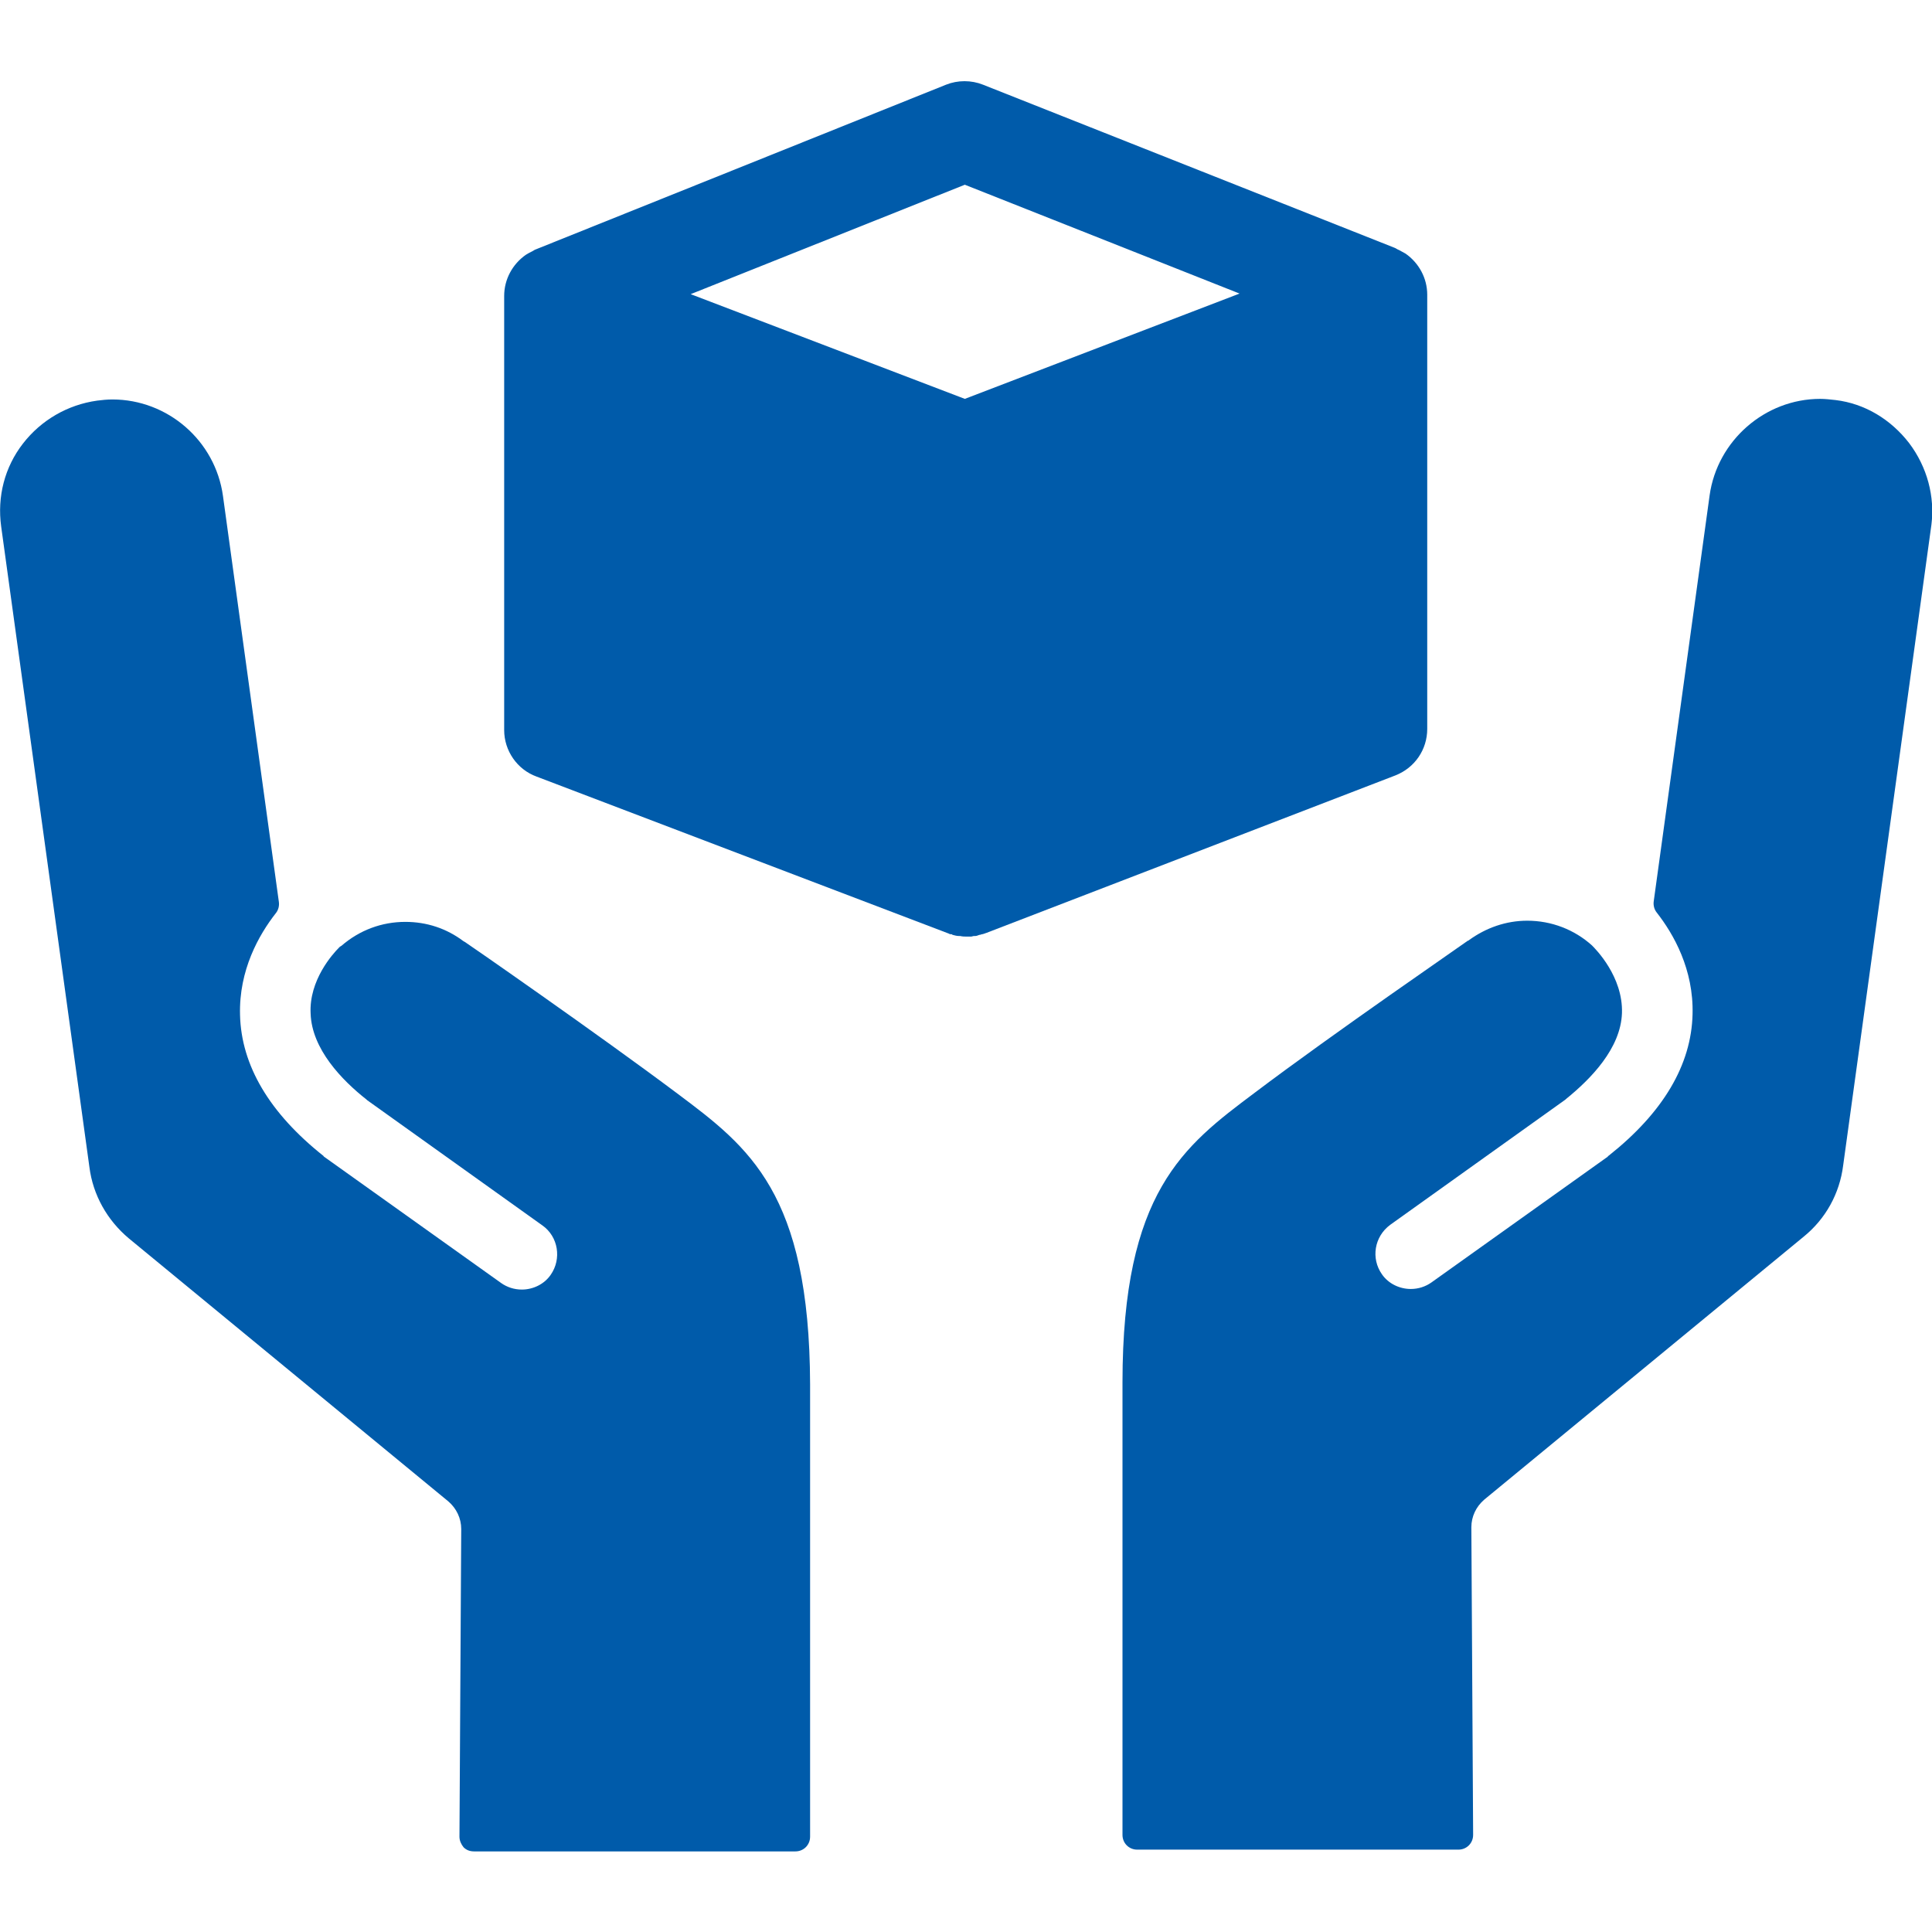
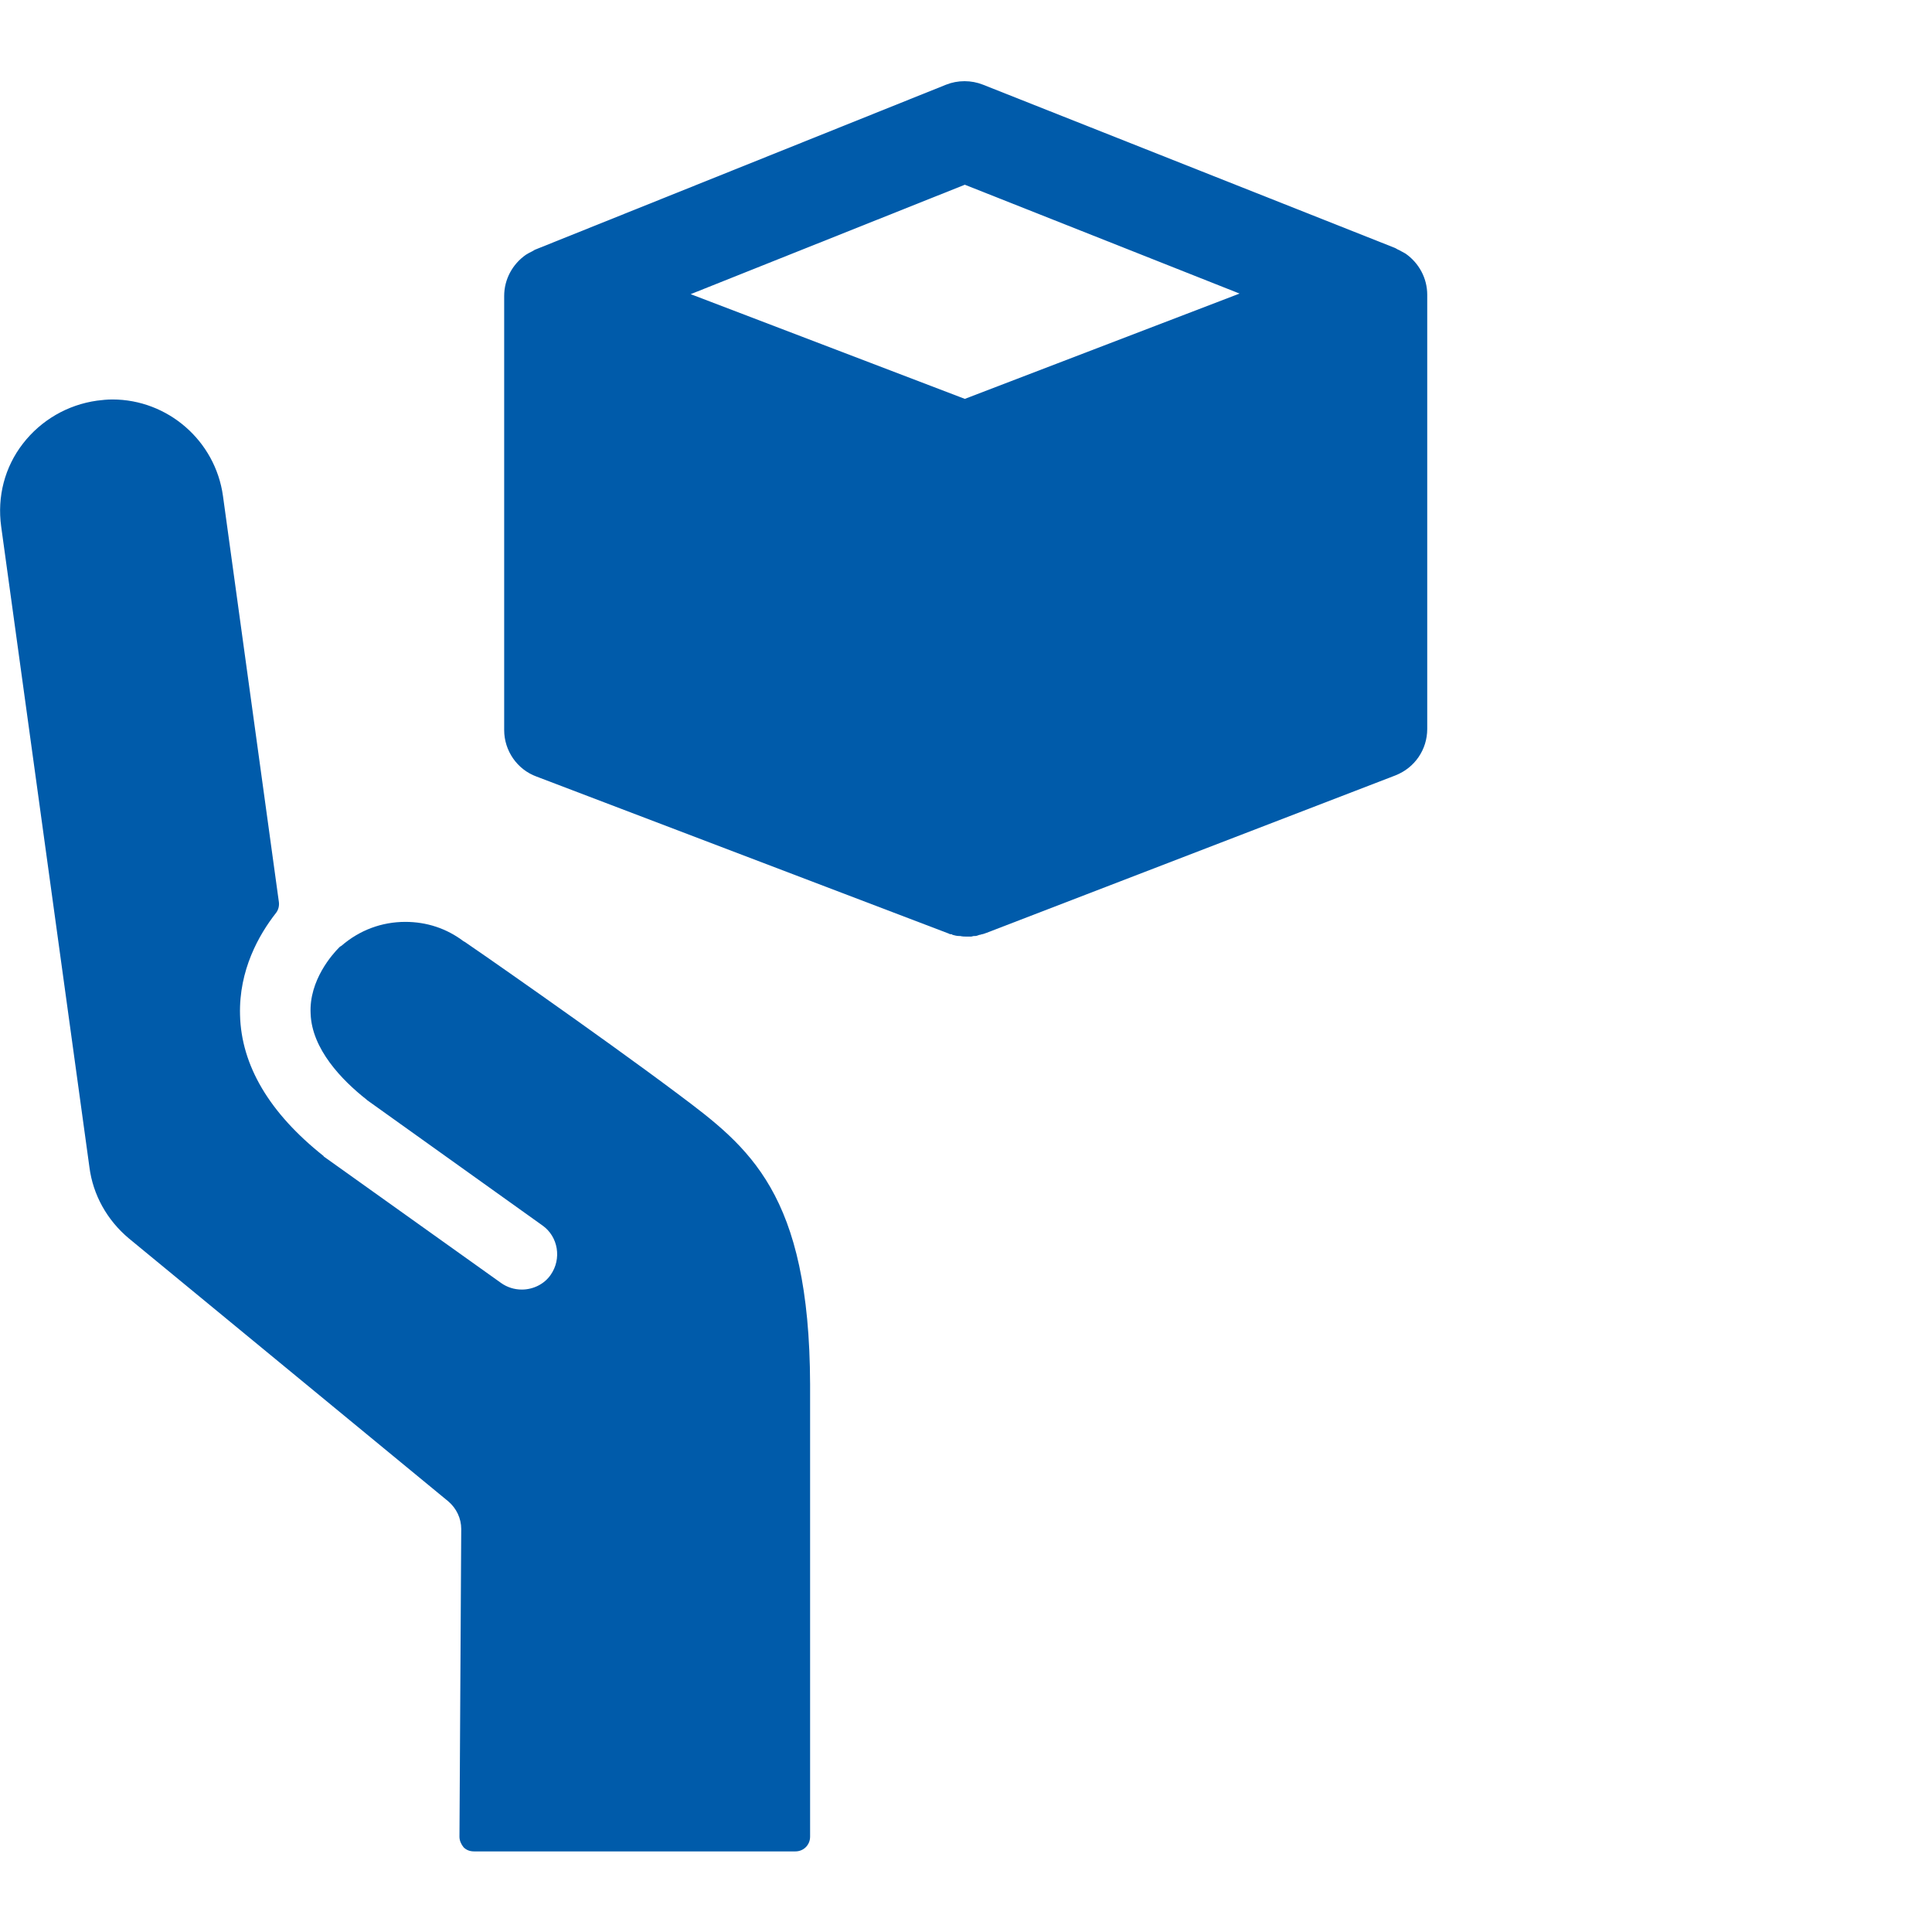
<svg xmlns="http://www.w3.org/2000/svg" version="1.1" id="Capa_1" x="0px" y="0px" viewBox="0 0 328.4 328.4" style="enable-background:new 0 0 328.4 328.4;" xml:space="preserve">
  <style type="text/css">
	.st0{fill:#005BAA;}
</style>
  <g>
    <g>
      <path class="st0" d="M115.3,186c-13.6-10.2-36.1-25.8-36.3-25.9c-0.1,0-0.1-0.1-0.2-0.1c-2.9-2.2-6.3-3.3-9.9-3.3    c-4,0-7.8,1.4-10.9,4.1c-0.1,0-0.1,0.1-0.2,0.1c0,0,0,0-0.1,0.1c0,0-0.1,0.1-0.1,0.1c-1,1-5.1,5.5-4.8,11.2    c0.2,6,5.3,11.3,9.5,14.6c0,0,0.1,0.1,0.1,0.1l29.8,21.3c2.7,1.9,3.3,5.7,1.4,8.4c-1.1,1.6-3,2.5-4.9,2.5c-1.3,0-2.5-0.4-3.5-1.1    l-30-21.4c-0.1-0.1-0.2-0.1-0.2-0.2c-9.2-7.3-14-15.4-14.2-24c-0.2-7.6,3.2-13.6,6.1-17.3c0.4-0.5,0.6-1.2,0.5-1.9l-9.5-69    c-1.3-9.4-9.4-16.4-18.8-16.4c-0.9,0-1.8,0.1-2.6,0.2c-5,0.7-9.5,3.3-12.6,7.3c-3.1,4-4.4,9-3.7,14.1l15,108.9    c0.6,4.7,3,9,6.7,12.1l54.3,44.7c1.4,1.2,2.2,2.9,2.2,4.7l-0.3,52.3c0,0.7,0.3,1.3,0.7,1.8c0.5,0.5,1.1,0.7,1.8,0.7h54.6    c1.4,0,2.5-1.1,2.5-2.5v-76.9C137.6,202.8,127.3,195,115.3,186z" />
-       <path class="st0" d="M324.5,75.3c-3.1-4-7.5-6.7-12.5-7.3c-0.9-0.1-1.8-0.2-2.6-0.2c-9.4,0-17.5,7.1-18.8,16.4l-9.5,69    c-0.1,0.7,0.1,1.4,0.5,1.9c2.9,3.7,6.3,9.7,6.1,17.3c-0.2,8.6-5,16.7-14.2,24c-0.1,0.1-0.2,0.1-0.2,0.2l-30,21.4    c-1,0.7-2.2,1.1-3.5,1.1c-1.9,0-3.8-0.9-4.9-2.5c-1.9-2.7-1.3-6.4,1.4-8.4l29.8-21.3c0,0,0.1-0.1,0.1-0.1    c4.2-3.4,9.3-8.6,9.5-14.6c0.2-6.2-4.5-10.9-5.1-11.5c-3-2.7-6.9-4.2-11-4.2c-3.6,0-7,1.2-9.9,3.3c-0.1,0.1-0.1,0.1-0.2,0.1    c-0.2,0.2-22.8,15.7-36.3,25.9c-12,9-22.4,16.8-22.4,49.2v76.9c0,1.4,1.1,2.5,2.5,2.5h54.6c0,0,0,0,0,0c1.4,0,2.5-1.1,2.5-2.5    c0-0.1,0-0.2,0-0.3l-0.3-52c0-1.8,0.8-3.5,2.2-4.7l54.3-44.7c3.7-3,6.1-7.3,6.7-12.1l15-108.9C328.9,84.4,327.6,79.4,324.5,75.3z" />
    </g>
    <path class="st0" d="M165.6,159.1c0.1,0,0.1,0,0.2,0c0.2,0,0.4-0.1,0.7-0.2c0,0,0.1,0,0.1,0c0.2-0.1,0.5-0.1,0.7-0.2c0,0,0,0,0,0   l0,0c0.1,0,0.2-0.1,0.3-0.1l69.6-26.8c3.3-1.3,5.4-4.4,5.4-7.9l0-73.8c0-2.8-1.4-5.4-3.7-7c-0.4-0.2-0.7-0.4-1.1-0.6   c-0.3-0.1-0.5-0.3-0.8-0.4l-69.9-27.7c-2-0.8-4.3-0.8-6.3,0L91.3,42.3c-0.3,0.1-0.5,0.2-0.8,0.4c-0.4,0.2-0.8,0.4-1.1,0.6   c-2.3,1.6-3.7,4.2-3.7,7l0,73.8c0,3.5,2.2,6.7,5.5,7.9l70.1,26.7c0.1,0.1,0.3,0.1,0.4,0.1c0.1,0,0.1,0,0.2,0.1   c0.4,0.1,0.7,0.2,1.1,0.2c0.1,0,0.1,0,0.2,0c0.4,0.1,0.8,0.1,1.1,0.1c0,0,0,0,0,0c0.1,0,0.1,0,0.2,0c0.2,0,0.4,0,0.6,0   C165.2,159.2,165.4,159.1,165.6,159.1z M164,31.4l46.7,18.5l-46.7,17.9l-46.6-17.8L164,31.4z" />
  </g>
</svg>